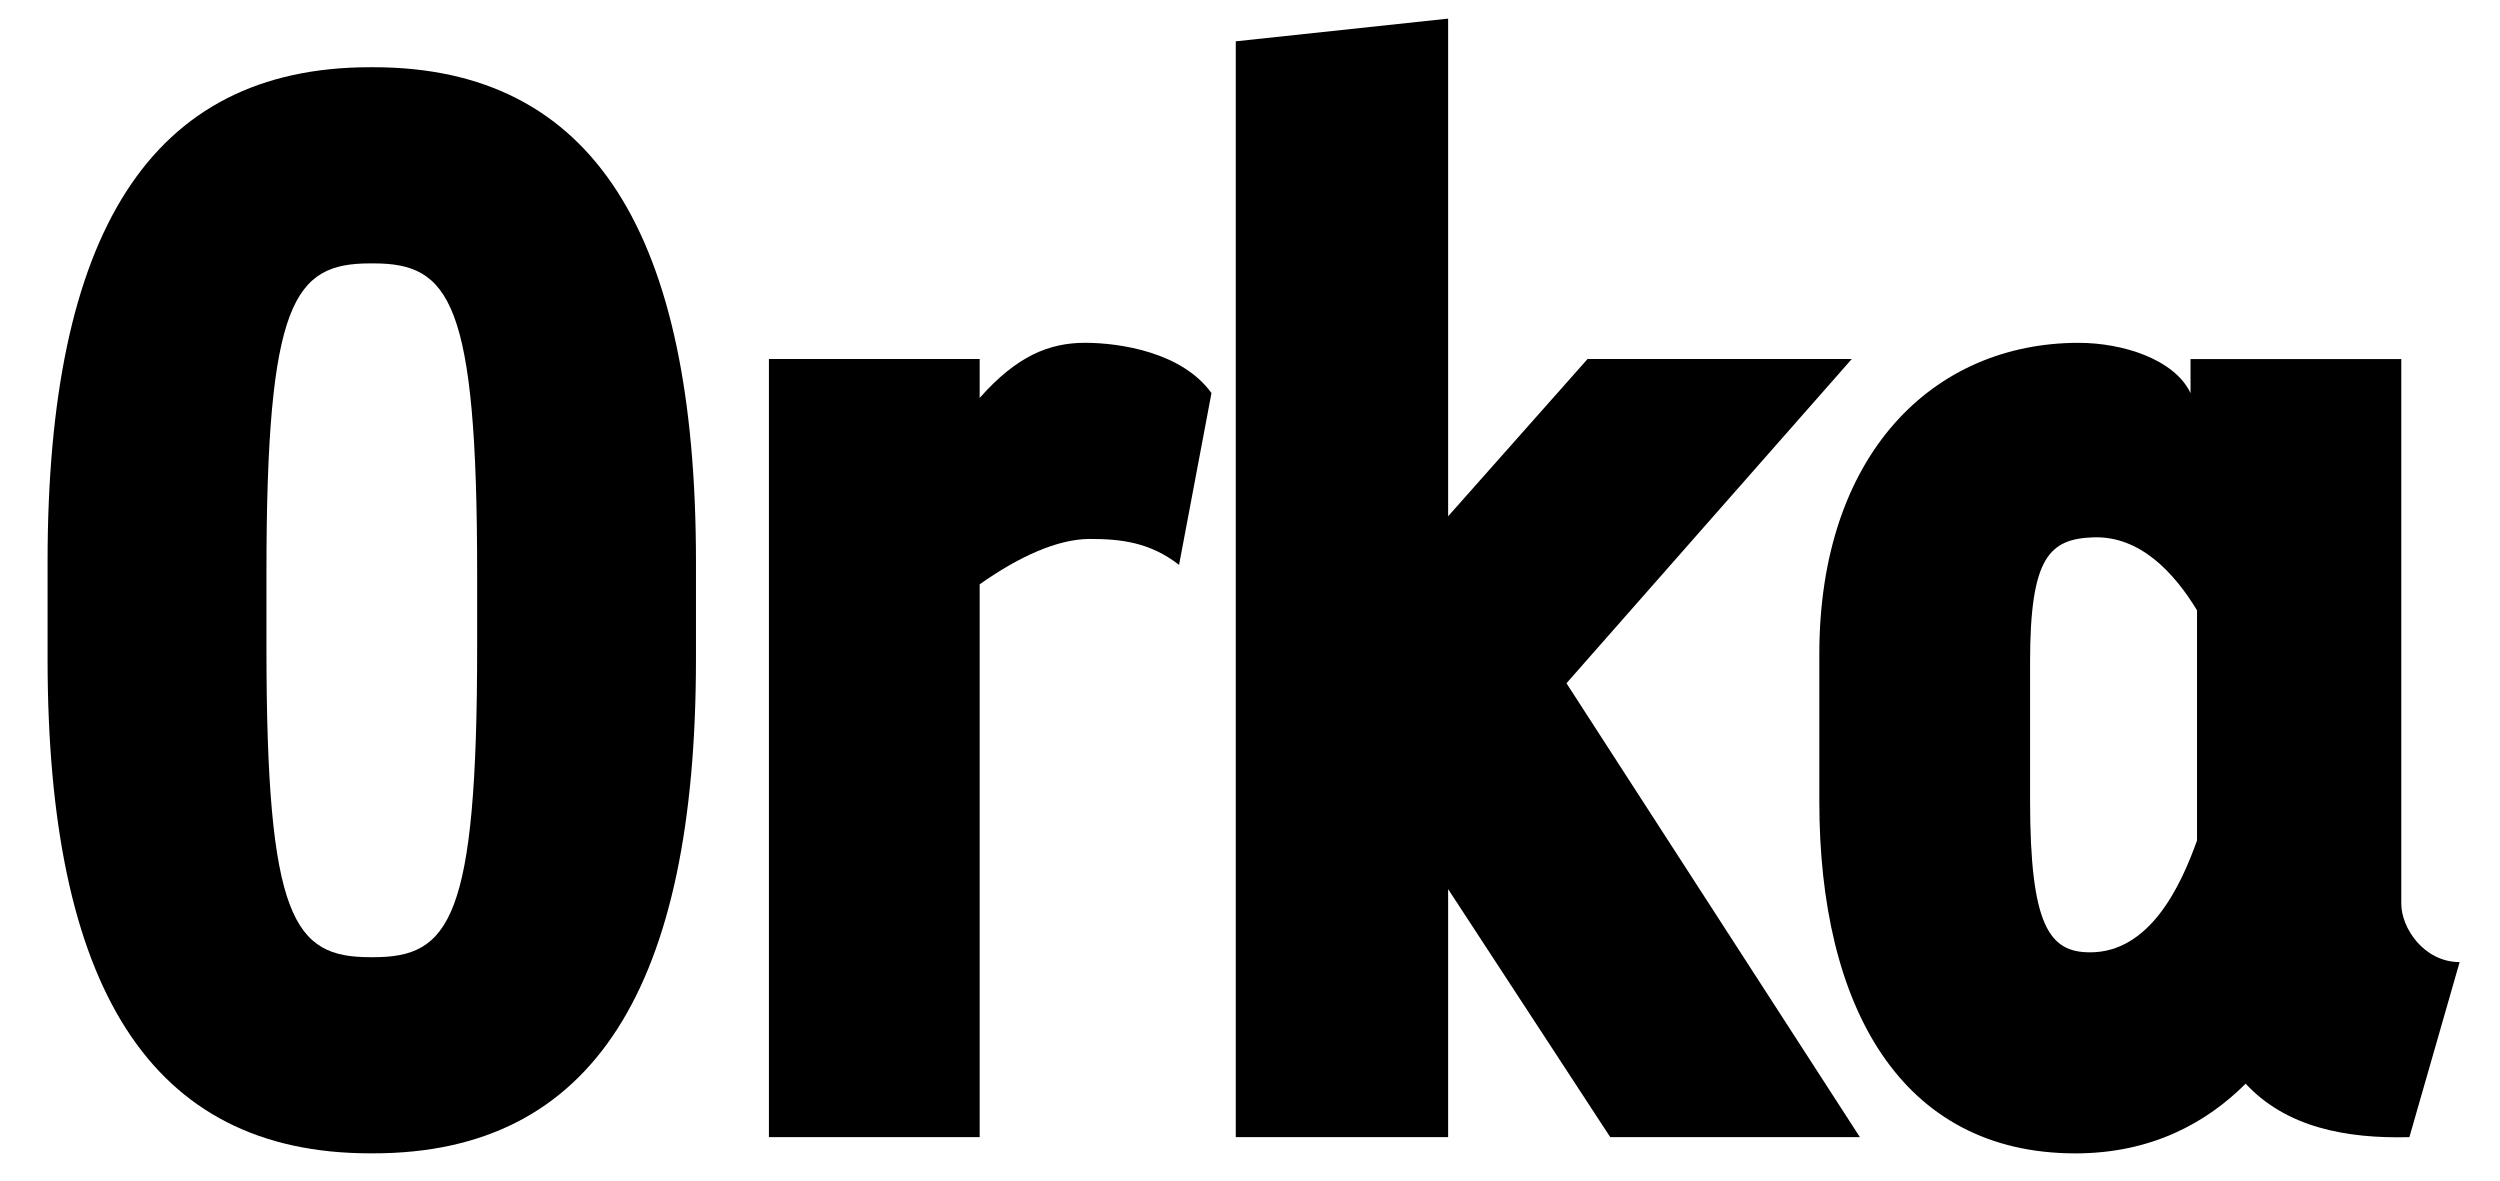
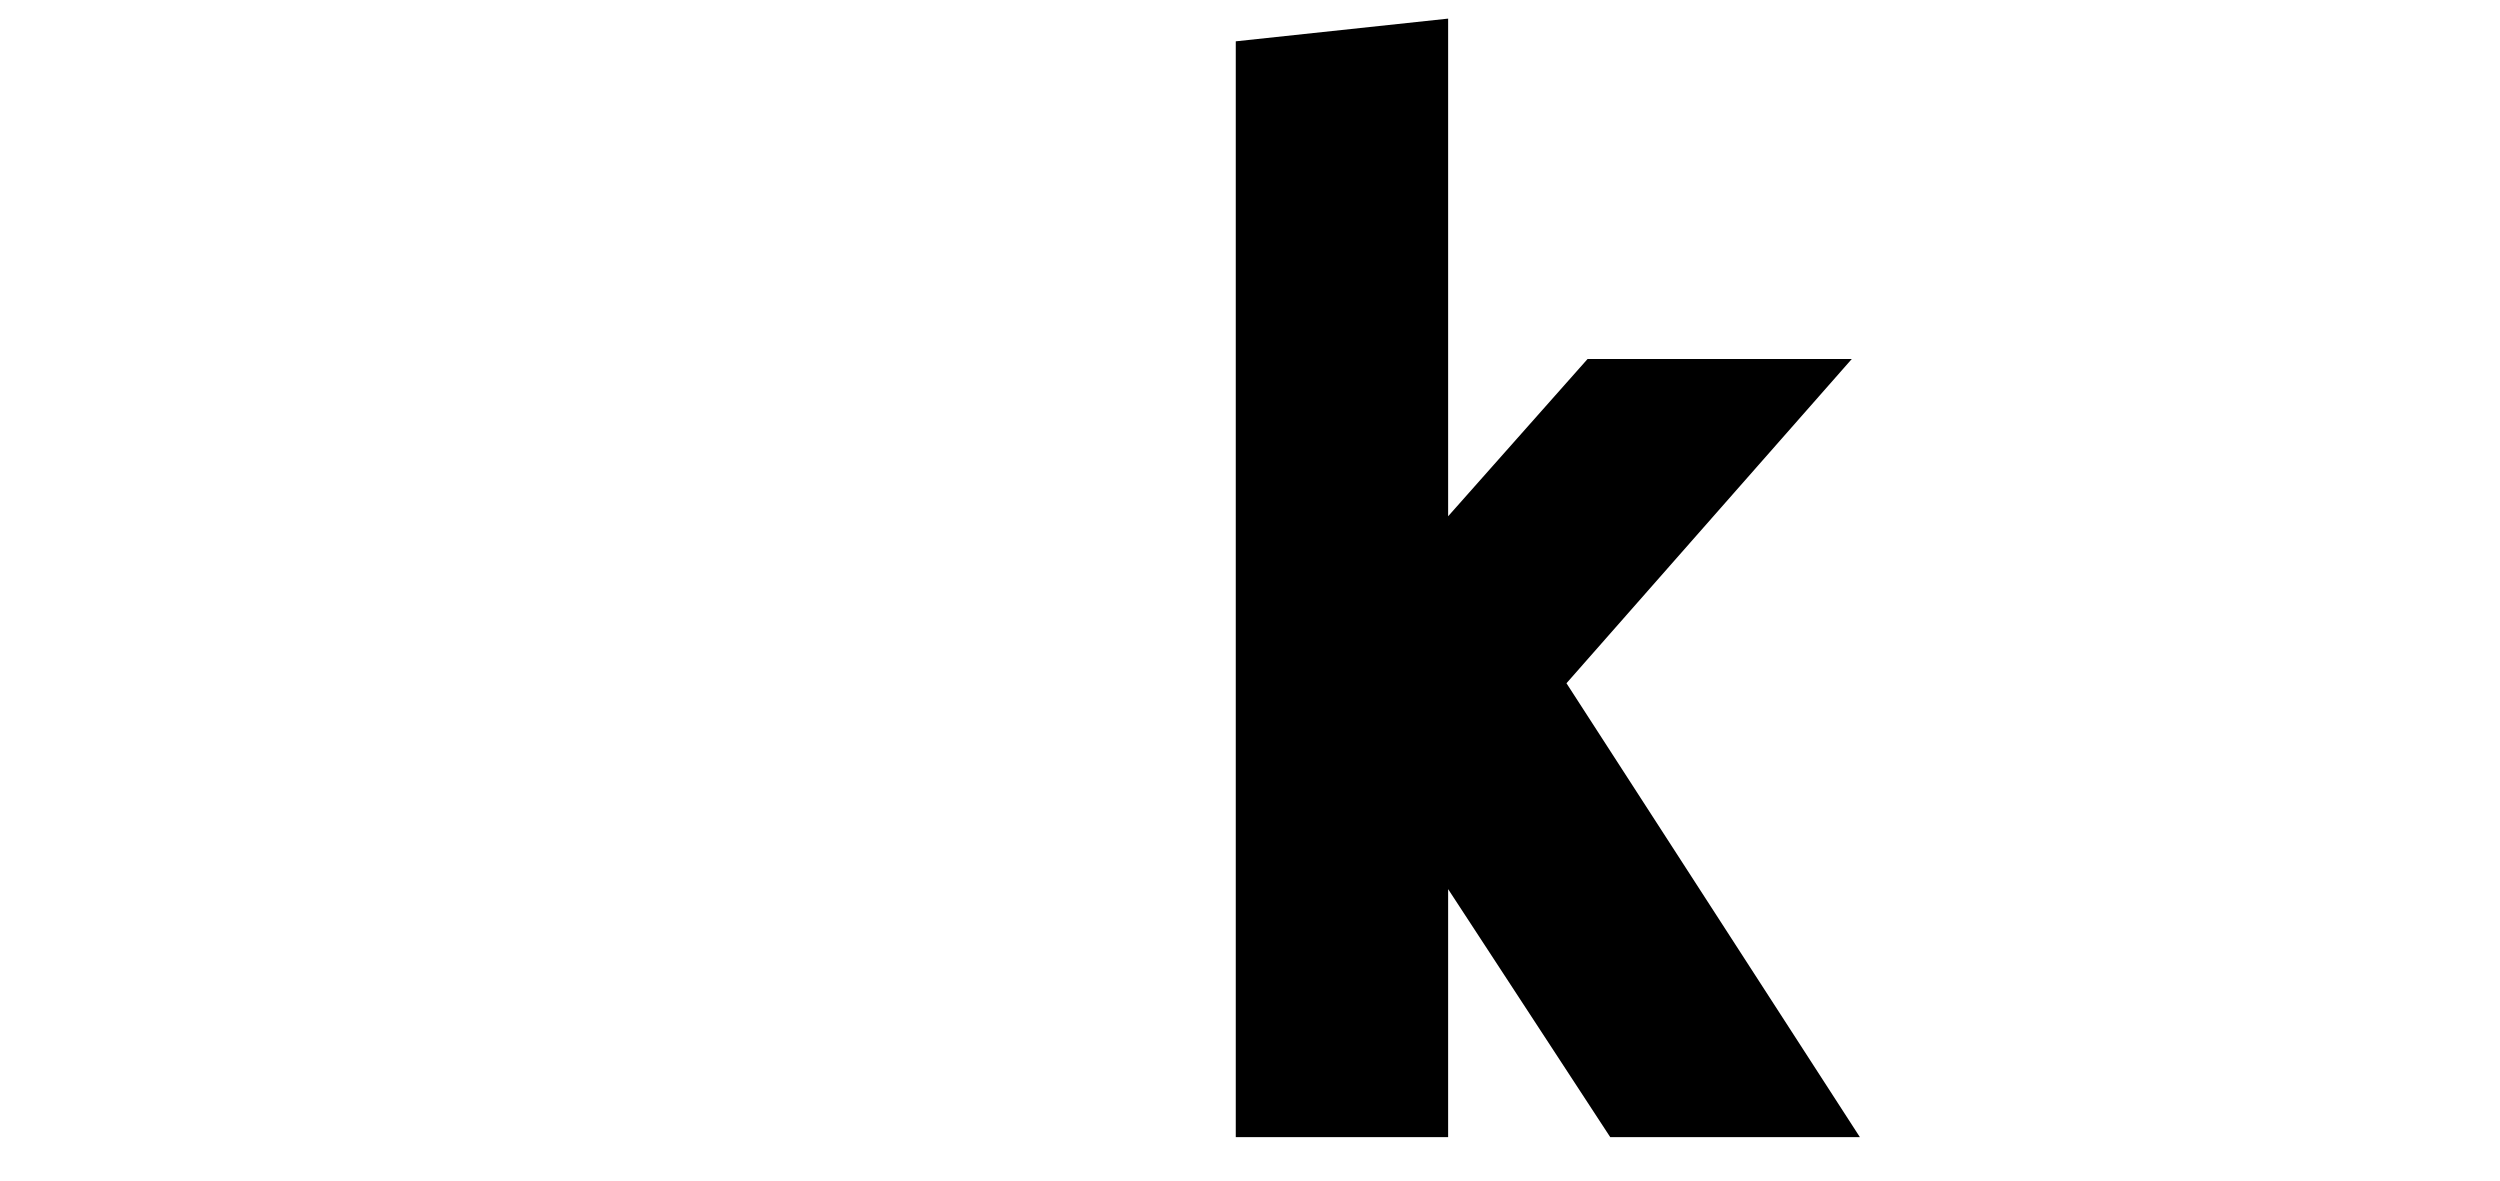
<svg xmlns="http://www.w3.org/2000/svg" id="Layer_1" viewBox="0 0 991 468">
-   <path d="M18.86,261.2v-38.56C18.86,92.84,59.34,26.65,146.73,26.65h1.28c87.39,0,127.87,66.19,127.87,195.99v38.56c0,129.8-40.48,195.98-127.87,195.98h-1.28c-87.39,0-127.87-66.19-127.87-195.98h0ZM146.74,379.43h1.28c30.2,0,41.12-14.78,41.12-122.73v-29.56c0-107.95-10.92-122.73-41.12-122.73h-1.28c-30.2,0-41.12,14.78-41.12,122.73v29.56c0,107.95,10.92,122.73,41.12,122.73Z" />
-   <path d="M304.8,142.32h83.54v15.42c14.78-16.71,27.63-21.85,41.77-21.85s38.56,3.86,50.12,19.92l-12.85,68.11c-11.57-9-23.13-10.28-35.34-10.28-12.85,0-28.27,7.07-43.7,17.99v219.12h-83.54V142.32Z" />
  <path d="M489.86,16.38l84.18-9v197.27l55.26-62.33h104.74l-113.09,128.52,116.31,179.92h-98.96l-64.26-98.31v98.31h-84.18V16.38h0Z" />
-   <path d="M721.18,317.75v-58.48c0-79.04,44.98-123.37,102.81-123.37,17.35,0,37.91,6.43,44.34,19.92v-13.49h83.54v215.91c0,9.64,9,23.13,23.13,23.13l-19.92,69.4c-25.06.64-48.84-3.86-64.9-21.2-15.42,15.42-37.27,27.63-67.47,27.63-69.4,0-101.53-58.47-101.53-139.44h0ZM828.49,377.51c23.77,0,35.98-26.35,42.41-44.34v-91.25c-9-14.78-22.49-29.56-41.12-28.92-17.35.64-25.06,7.71-25.06,49.48v54.62c0,50.12,7.71,60.4,23.78,60.4h-.01Z" />
</svg>